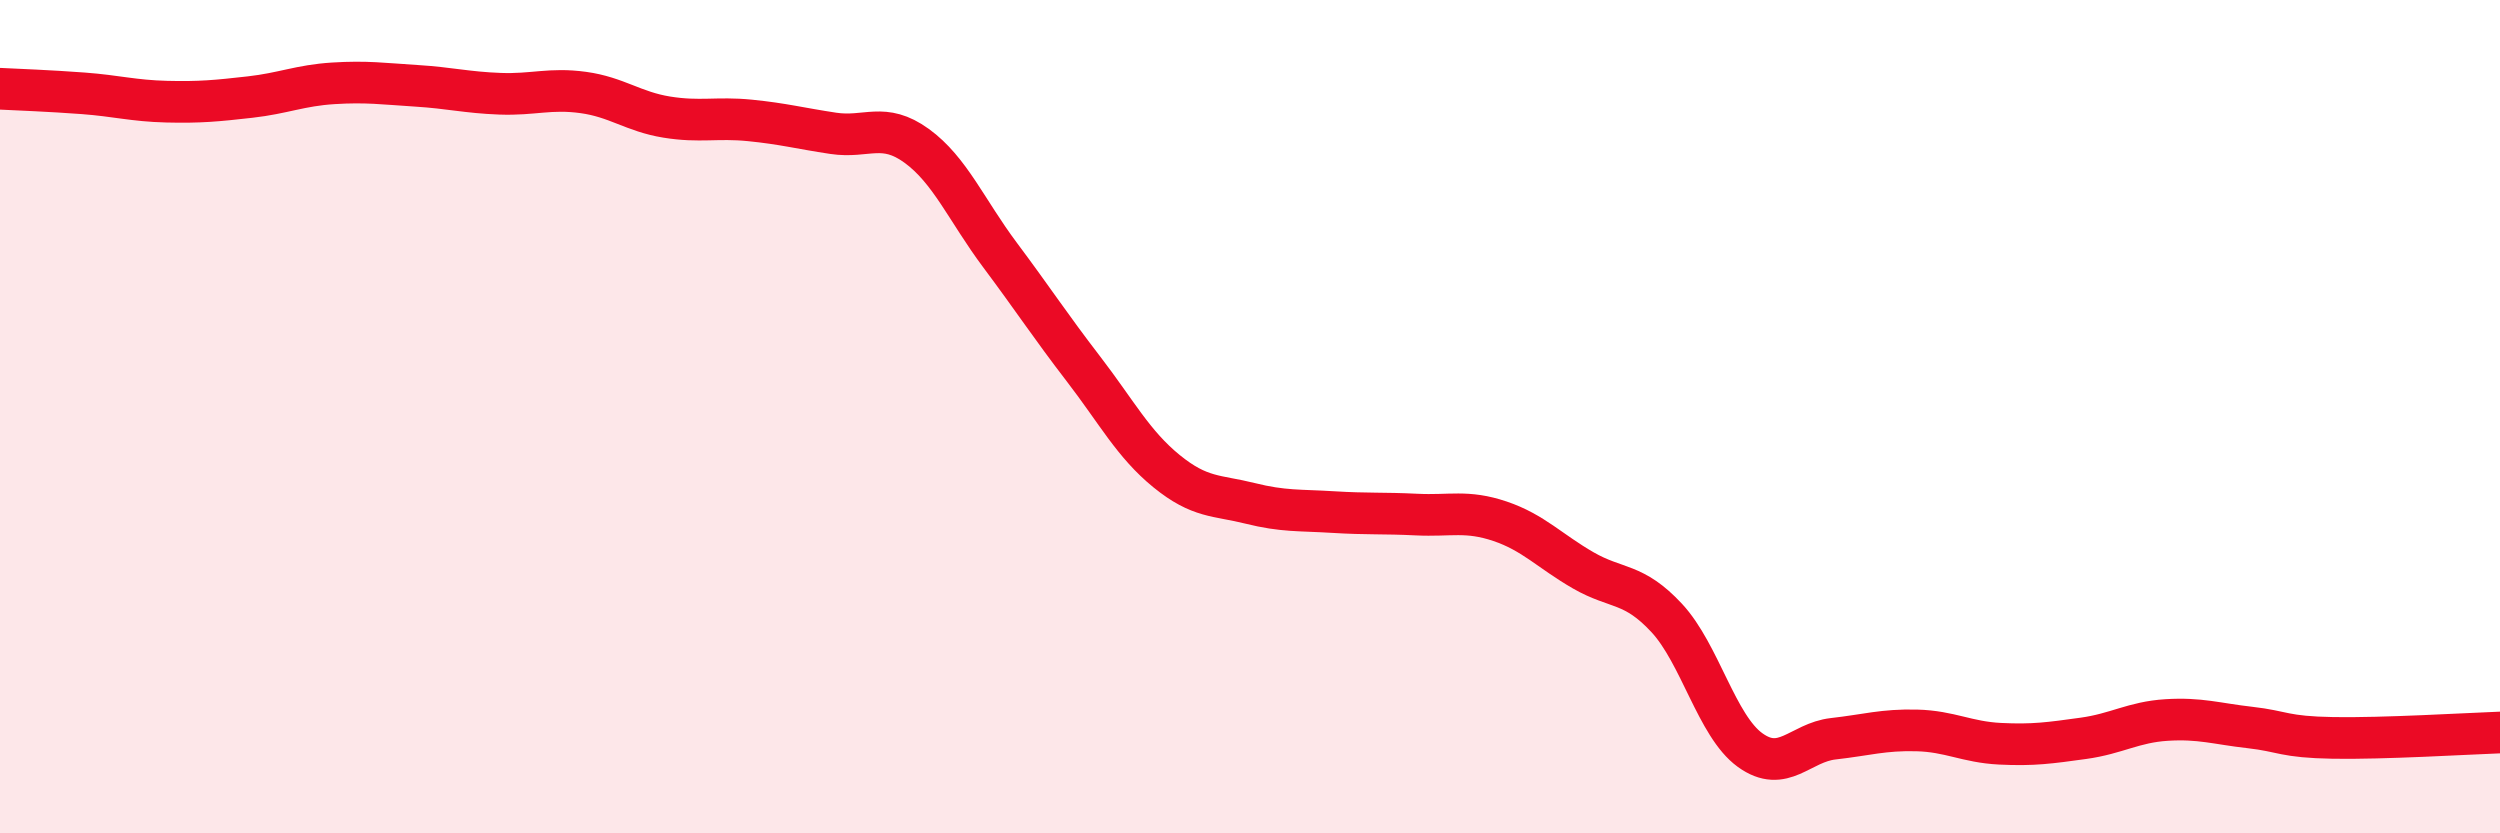
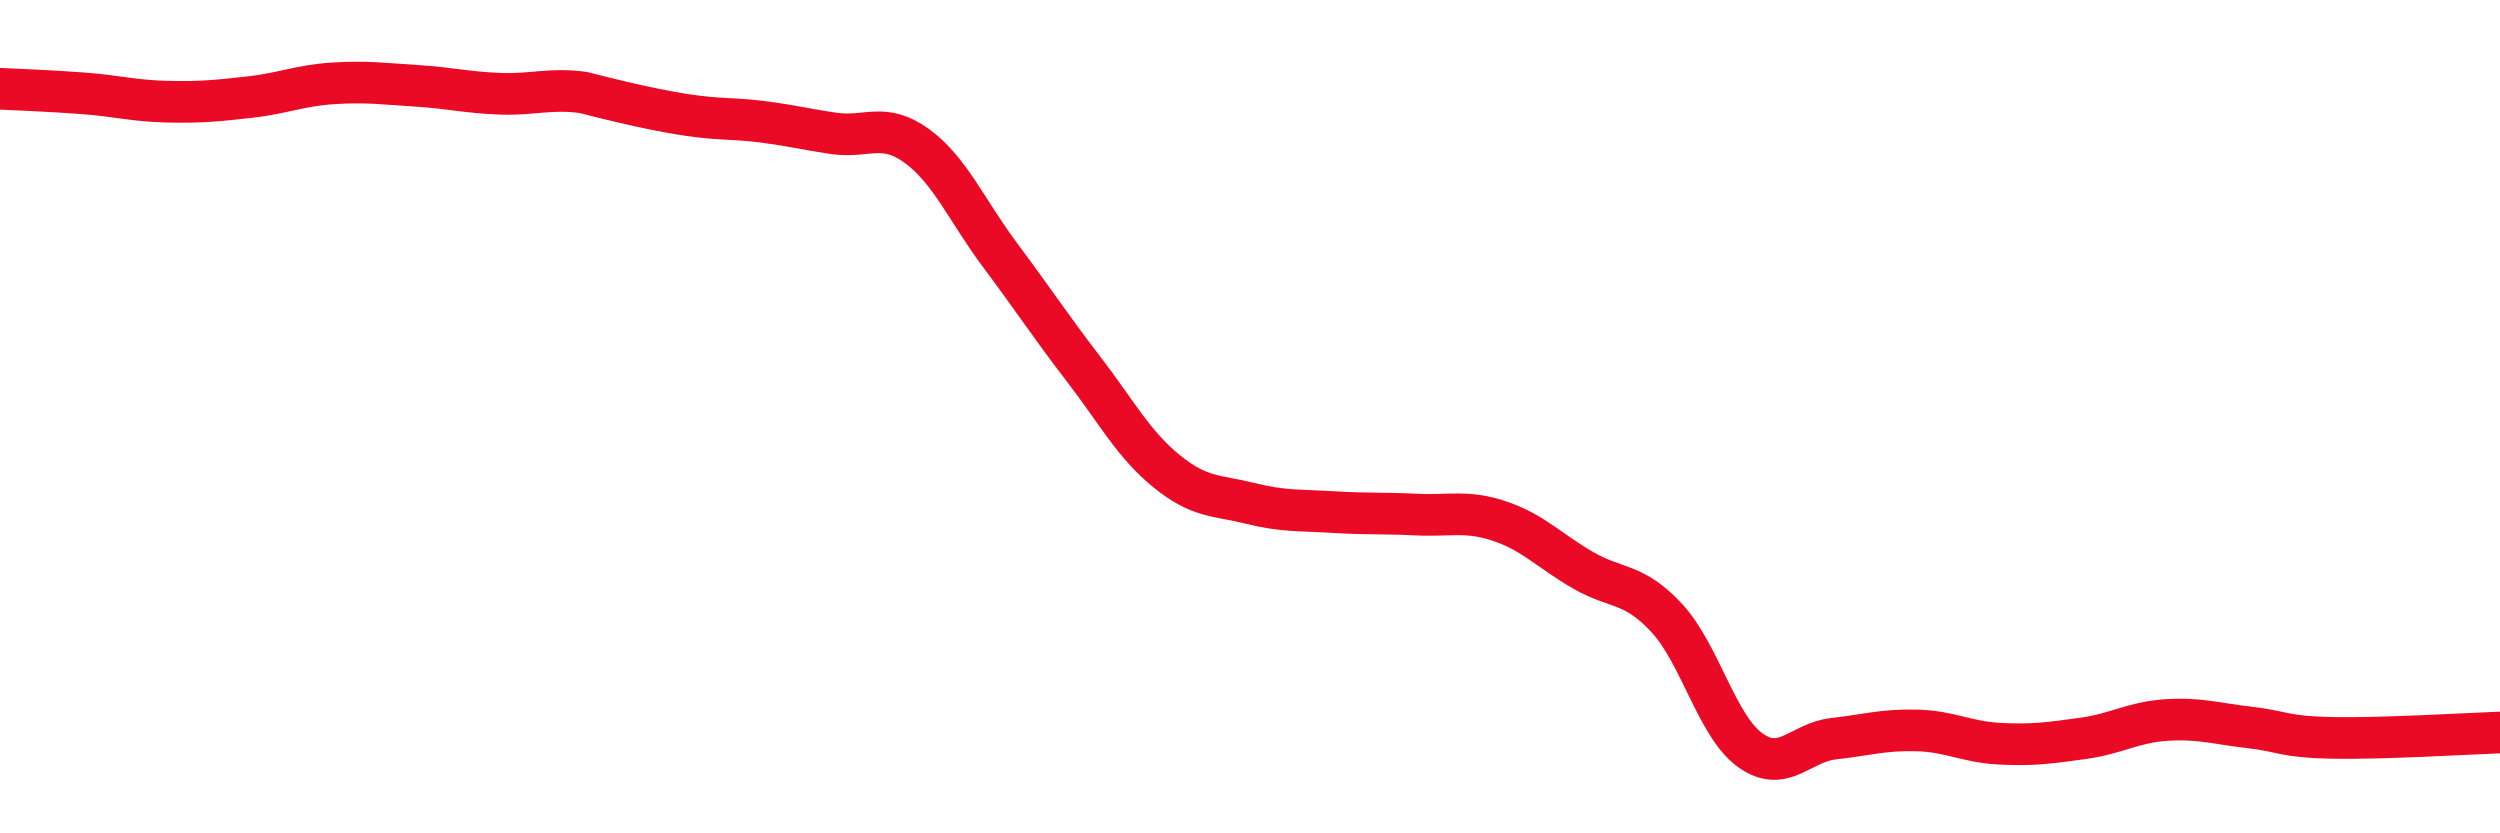
<svg xmlns="http://www.w3.org/2000/svg" width="60" height="20" viewBox="0 0 60 20">
-   <path d="M 0,2.13 C 0.4,2.15 1.2,2.18 2,2.24 C 2.8,2.3 3.2,2.42 4,2.44 C 4.8,2.46 5.2,2.42 6,2.33 C 6.8,2.24 7.2,2.05 8,2 C 8.8,1.95 9.2,2.01 10,2.06 C 10.8,2.11 11.2,2.22 12,2.25 C 12.8,2.28 13.2,2.11 14,2.22 C 14.8,2.33 15.2,2.68 16,2.81 C 16.8,2.94 17.2,2.81 18,2.89 C 18.8,2.97 19.2,3.08 20,3.2 C 20.8,3.32 21.2,2.92 22,3.5 C 22.8,4.08 23.2,5.05 24,6.12 C 24.8,7.19 25.2,7.81 26,8.85 C 26.8,9.89 27.2,10.66 28,11.31 C 28.8,11.96 29.2,11.88 30,12.08 C 30.8,12.28 31.2,12.24 32,12.29 C 32.8,12.34 33.2,12.31 34,12.35 C 34.8,12.39 35.2,12.24 36,12.51 C 36.8,12.78 37.2,13.23 38,13.69 C 38.8,14.15 39.2,13.97 40,14.83 C 40.8,15.69 41.2,17.42 42,18 C 42.8,18.58 43.2,17.82 44,17.73 C 44.8,17.64 45.2,17.51 46,17.53 C 46.8,17.55 47.2,17.81 48,17.85 C 48.8,17.89 49.2,17.83 50,17.72 C 50.8,17.61 51.2,17.33 52,17.28 C 52.8,17.23 53.2,17.37 54,17.46 C 54.8,17.55 54.8,17.69 56,17.71 C 57.2,17.73 59.2,17.61 60,17.58L60 20L0 20Z" fill="#EB0A25" opacity="0.1" stroke-linecap="round" stroke-linejoin="round" />
-   <path d="M 0,2.13 C 0.4,2.15 1.2,2.18 2,2.24 C 2.8,2.3 3.2,2.42 4,2.44 C 4.8,2.46 5.2,2.42 6,2.33 C 6.8,2.24 7.2,2.05 8,2 C 8.8,1.95 9.2,2.01 10,2.06 C 10.8,2.11 11.2,2.22 12,2.25 C 12.8,2.28 13.2,2.11 14,2.22 C 14.8,2.33 15.2,2.68 16,2.81 C 16.8,2.94 17.2,2.81 18,2.89 C 18.8,2.97 19.2,3.08 20,3.2 C 20.8,3.32 21.2,2.92 22,3.5 C 22.8,4.08 23.2,5.05 24,6.12 C 24.8,7.19 25.2,7.81 26,8.85 C 26.8,9.89 27.2,10.66 28,11.31 C 28.8,11.96 29.2,11.88 30,12.08 C 30.8,12.28 31.2,12.24 32,12.29 C 32.8,12.34 33.2,12.31 34,12.35 C 34.8,12.39 35.2,12.24 36,12.51 C 36.8,12.78 37.2,13.23 38,13.69 C 38.8,14.15 39.2,13.97 40,14.83 C 40.8,15.69 41.2,17.42 42,18 C 42.8,18.58 43.2,17.82 44,17.73 C 44.8,17.64 45.2,17.51 46,17.53 C 46.8,17.55 47.2,17.81 48,17.85 C 48.8,17.89 49.2,17.83 50,17.72 C 50.8,17.61 51.2,17.33 52,17.28 C 52.8,17.23 53.2,17.37 54,17.46 C 54.8,17.55 54.8,17.69 56,17.71 C 57.2,17.73 59.2,17.61 60,17.58" stroke="#EB0A25" stroke-width="1" fill="none" stroke-linecap="round" stroke-linejoin="round" />
+   <path d="M 0,2.13 C 0.4,2.15 1.2,2.18 2,2.24 C 2.8,2.3 3.2,2.42 4,2.44 C 4.8,2.46 5.2,2.42 6,2.33 C 6.8,2.24 7.2,2.05 8,2 C 8.8,1.95 9.2,2.01 10,2.06 C 10.8,2.11 11.2,2.22 12,2.25 C 12.8,2.28 13.2,2.11 14,2.22 C 16.8,2.94 17.2,2.81 18,2.89 C 18.8,2.97 19.2,3.08 20,3.2 C 20.8,3.32 21.2,2.92 22,3.5 C 22.8,4.08 23.2,5.05 24,6.12 C 24.8,7.19 25.2,7.81 26,8.85 C 26.8,9.89 27.2,10.66 28,11.31 C 28.8,11.96 29.2,11.88 30,12.08 C 30.8,12.28 31.2,12.24 32,12.29 C 32.8,12.34 33.2,12.31 34,12.35 C 34.8,12.39 35.2,12.24 36,12.51 C 36.8,12.78 37.2,13.23 38,13.69 C 38.8,14.15 39.2,13.97 40,14.83 C 40.8,15.69 41.2,17.42 42,18 C 42.8,18.58 43.2,17.82 44,17.73 C 44.8,17.64 45.2,17.51 46,17.53 C 46.8,17.55 47.2,17.81 48,17.85 C 48.8,17.89 49.2,17.83 50,17.72 C 50.8,17.61 51.2,17.33 52,17.28 C 52.8,17.23 53.2,17.37 54,17.46 C 54.8,17.55 54.8,17.69 56,17.71 C 57.2,17.73 59.2,17.61 60,17.58" stroke="#EB0A25" stroke-width="1" fill="none" stroke-linecap="round" stroke-linejoin="round" />
</svg>